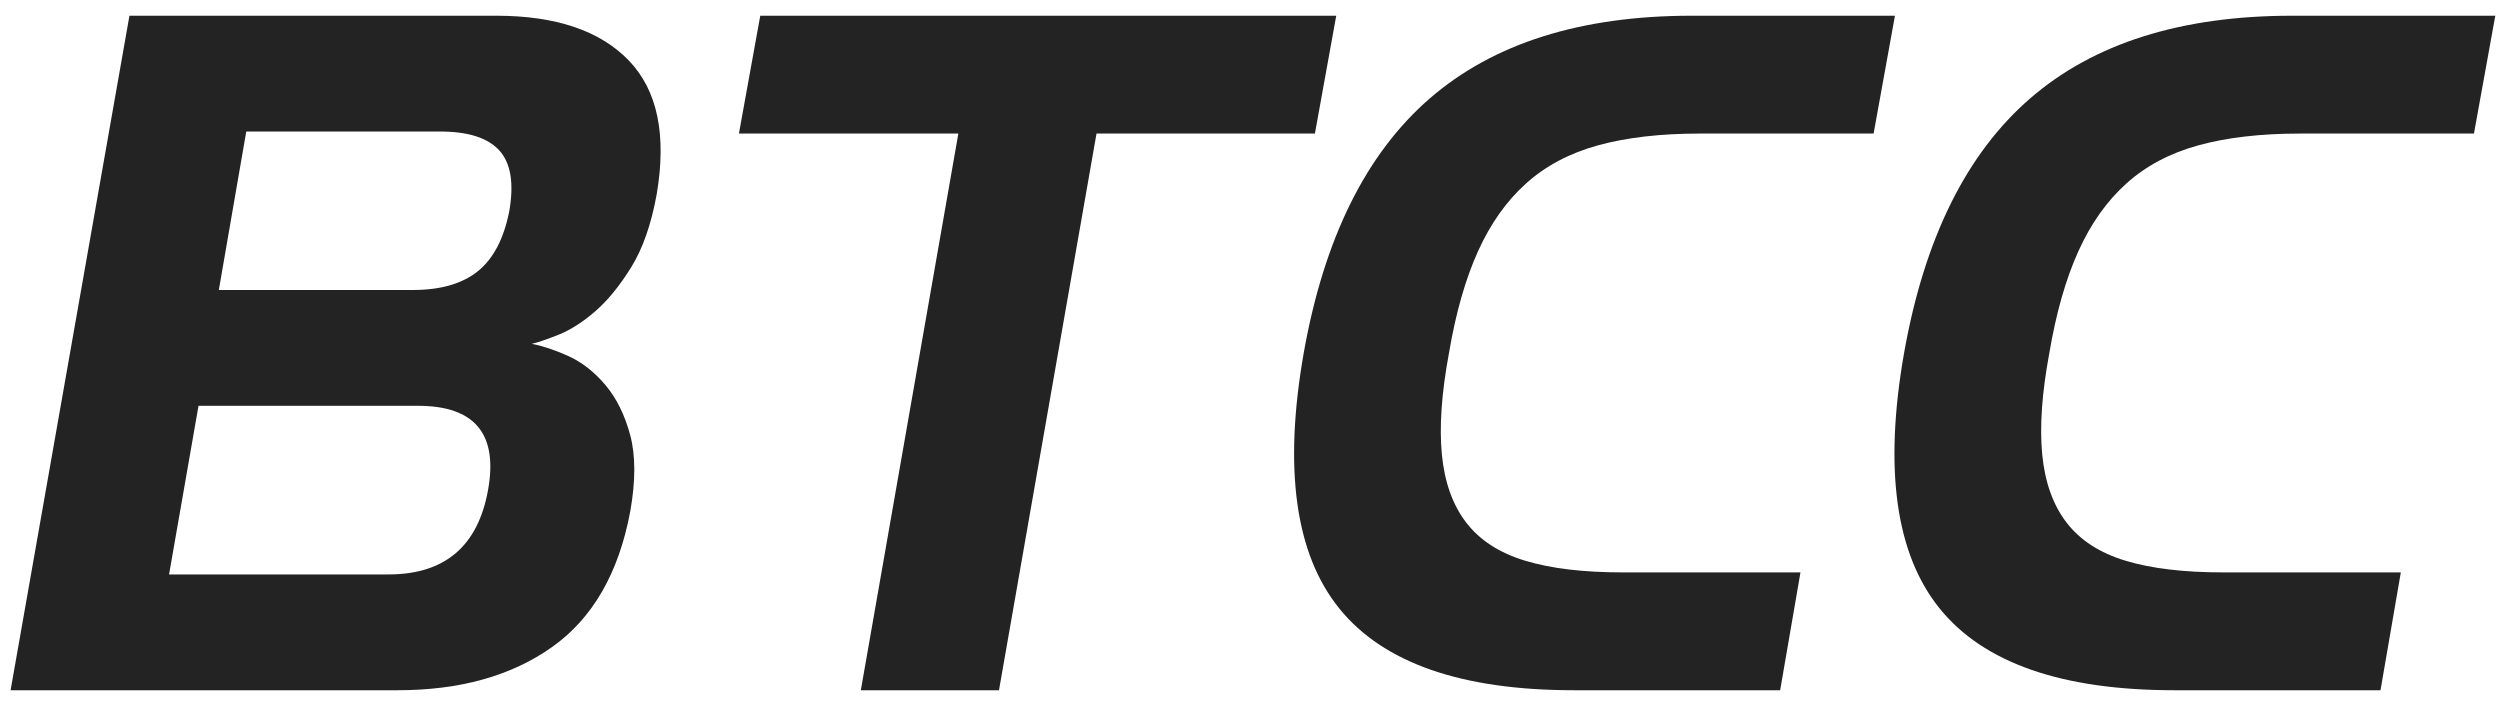
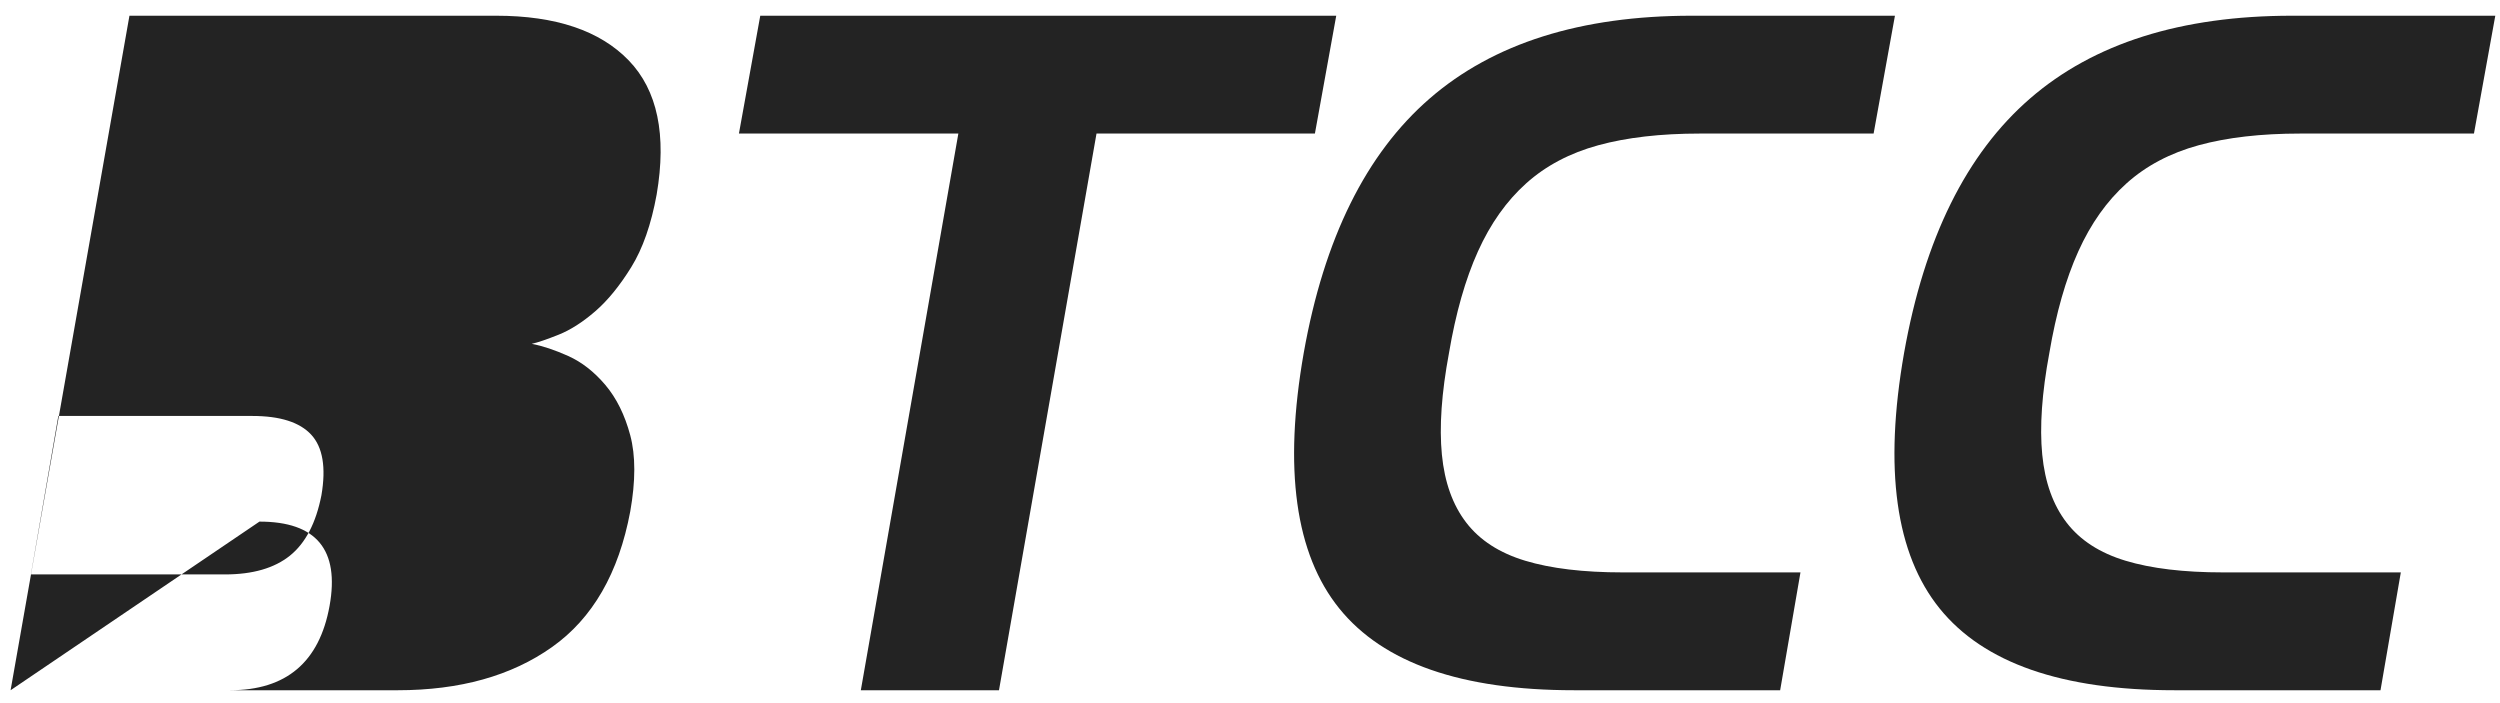
<svg xmlns="http://www.w3.org/2000/svg" xmlns:ns1="http://www.inkscape.org/namespaces/inkscape" xmlns:ns2="http://sodipodi.sourceforge.net/DTD/sodipodi-0.dtd" width="633" height="178" viewBox="68.331 4.252 167.649 47.306" version="1.1" id="svg483" ns1:version="0.92.0 r15299" ns2:docname="btcc.svg">
  <defs id="defs477" />
  <ns2:namedview id="base" pagecolor="#ffffff" bordercolor="#666666" borderopacity="1.0" ns1:pageopacity="0.0" ns1:pageshadow="2" ns1:zoom="0.90224888" ns1:cx="444.44499" ns1:cy="104.973" ns1:document-units="mm" ns1:current-layer="layer1" showgrid="false" fit-margin-top="0" fit-margin-left="0" fit-margin-right="0" fit-margin-bottom="0" units="px" ns1:window-width="1280" ns1:window-height="744" ns1:window-x="-4" ns1:window-y="-4" ns1:window-maximized="1" />
  <g ns1:label="Layer 1" ns1:groupmode="layer" id="layer1" transform="translate(336.063,-216.271)">
    <g id="g528" transform="matrix(0.265,0,0,0.265,-335.666,216.668)">
      <rect id="rect485" height="475" width="1022" display="none" y="-405.29" x="189.582" style="display:none;fill:#ffffff" />
      <g id="g507">
        <g id="g497">
          <g id="g495">
-             <path id="path487" d="M 257.95,189.819 288.13,18.54 h 93.12 c 15.131,0 26.352,3.785 33.663,11.35 7.307,7.569 9.673,18.919 7.093,34.049 -1.378,7.569 -3.526,13.716 -6.448,18.444 -2.926,4.732 -5.978,8.472 -9.157,11.221 -3.185,2.753 -6.279,4.732 -9.286,5.933 -3.011,1.205 -5.288,1.979 -6.836,2.322 2.749,0.516 5.845,1.548 9.286,3.095 3.438,1.548 6.578,3.998 9.415,7.352 2.838,3.353 4.941,7.61 6.32,12.769 1.374,5.159 1.374,11.608 0,19.346 -2.927,15.65 -9.544,27.129 -19.862,34.437 -10.318,7.311 -23.389,10.963 -39.209,10.963 H 257.95 Z m 47.72,-72.226 -7.48,42.82 h 55.717 c 14.272,0 22.7,-7.134 25.279,-21.41 2.579,-14.272 -3.354,-21.41 -17.799,-21.41 z m 12.123,-69.647 -6.964,40.24 h 49.269 c 7.049,0 12.551,-1.588 16.509,-4.772 3.953,-3.18 6.617,-8.295 7.996,-15.348 1.201,-7.049 0.343,-12.164 -2.579,-15.348 -2.927,-3.18 -7.912,-4.772 -14.962,-4.772 z" ns1:connector-curvature="0" style="fill:#232323" />
+             <path id="path487" d="M 257.95,189.819 288.13,18.54 h 93.12 c 15.131,0 26.352,3.785 33.663,11.35 7.307,7.569 9.673,18.919 7.093,34.049 -1.378,7.569 -3.526,13.716 -6.448,18.444 -2.926,4.732 -5.978,8.472 -9.157,11.221 -3.185,2.753 -6.279,4.732 -9.286,5.933 -3.011,1.205 -5.288,1.979 -6.836,2.322 2.749,0.516 5.845,1.548 9.286,3.095 3.438,1.548 6.578,3.998 9.415,7.352 2.838,3.353 4.941,7.61 6.32,12.769 1.374,5.159 1.374,11.608 0,19.346 -2.927,15.65 -9.544,27.129 -19.862,34.437 -10.318,7.311 -23.389,10.963 -39.209,10.963 H 257.95 Z h 55.717 c 14.272,0 22.7,-7.134 25.279,-21.41 2.579,-14.272 -3.354,-21.41 -17.799,-21.41 z m 12.123,-69.647 -6.964,40.24 h 49.269 c 7.049,0 12.551,-1.588 16.509,-4.772 3.953,-3.18 6.617,-8.295 7.996,-15.348 1.201,-7.049 0.343,-12.164 -2.579,-15.348 -2.927,-3.18 -7.912,-4.772 -14.962,-4.772 z" ns1:connector-curvature="0" style="fill:#232323" />
            <path id="path489" d="M 473.851,189.819 498.615,48.462 h -55.718 l 5.417,-29.922 h 146.258 l -5.416,29.922 h -55.46 l -24.763,141.357 z" ns1:connector-curvature="0" style="fill:#232323" />
            <path id="path491" d="m 654.931,189.819 c -28.548,0 -48.41,-6.92 -59.587,-20.765 -11.181,-13.841 -14.188,-35.468 -9.028,-64.875 5.159,-29.06 15.819,-50.598 31.986,-64.616 16.162,-14.014 38.346,-21.023 66.551,-21.023 h 51.59 l -5.417,29.922 h -44.109 c -9.976,0 -18.572,0.991 -25.795,2.967 -7.223,1.979 -13.329,5.203 -18.314,9.673 -4.99,4.474 -9.072,10.233 -12.253,17.283 -3.184,7.053 -5.635,15.65 -7.352,25.795 -1.895,10.149 -2.494,18.746 -1.806,25.795 0.686,7.053 2.749,12.813 6.191,17.283 3.438,4.474 8.424,7.698 14.961,9.673 6.533,1.979 14.788,2.966 24.763,2.966 h 45.142 l -5.159,29.922 z" ns1:connector-curvature="0" style="fill:#232323" />
            <path id="path493" d="m 807.378,189.819 c -28.548,0 -48.41,-6.92 -59.587,-20.765 -11.181,-13.841 -14.188,-35.468 -9.028,-64.875 5.159,-29.06 15.819,-50.598 31.986,-64.616 C 786.912,25.549 809.095,18.54 837.3,18.54 h 51.59 l -5.417,29.922 h -44.109 c -9.976,0 -18.572,0.991 -25.795,2.967 -7.223,1.979 -13.329,5.203 -18.314,9.673 -4.99,4.474 -9.072,10.233 -12.253,17.283 -3.184,7.053 -5.635,15.65 -7.352,25.795 -1.895,10.149 -2.494,18.746 -1.806,25.795 0.686,7.053 2.749,12.813 6.191,17.283 3.438,4.474 8.424,7.698 14.961,9.673 6.533,1.979 14.788,2.966 24.763,2.966 h 45.142 l -5.159,29.922 z" ns1:connector-curvature="0" style="fill:#232323" />
          </g>
        </g>
-         <path id="path499" d="M 162.55,7.682 C 152.839,2.217 146.597,0 146.597,0 c 0,0 -13.375,7.284 -20.537,11.654 -8.07,4.924 -21.088,14.609 -21.088,14.609 0,0 -13.018,-9.685 -21.088,-14.609 C 76.724,7.284 63.349,0 63.349,0 c 0,0 -6.242,2.217 -15.952,7.682 -9.711,5.465 -16.103,12.03 -16.103,12.03 0,0 24.176,19.362 36.893,30.653 12.717,11.291 36.787,33.686 36.787,33.686 0,0 24.069,-22.395 36.786,-33.686 12.717,-11.291 36.893,-30.653 36.893,-30.653 0,0 -6.393,-6.565 -16.103,-12.03 z" ns1:connector-curvature="0" style="fill:#f42c27" />
        <path id="path501" d="m 47.397,202.264 c 9.711,5.465 15.952,7.682 15.952,7.682 0,0 13.375,-7.284 20.536,-11.654 8.07,-4.924 21.088,-14.609 21.088,-14.609 0,0 13.017,9.685 21.088,14.609 7.162,4.37 20.537,11.654 20.537,11.654 0,0 6.242,-2.218 15.952,-7.682 9.71,-5.465 16.103,-12.03 16.103,-12.03 0,0 -24.176,-19.362 -36.893,-30.653 -12.717,-11.291 -36.786,-33.686 -36.786,-33.686 0,0 -24.069,22.395 -36.787,33.686 -12.717,11.291 -36.893,30.653 -36.893,30.653 0,0 6.392,6.565 16.103,12.03 z" ns1:connector-curvature="0" style="fill:#1ad346" />
        <path id="path503" d="m 202.264,162.622 c 5.465,-9.711 7.682,-15.952 7.682,-15.952 0,0 -7.284,-13.375 -11.654,-20.536 -4.924,-8.07 -14.609,-21.088 -14.609,-21.088 0,0 9.685,-13.018 14.609,-21.088 4.37,-7.162 11.654,-20.537 11.654,-20.537 0,0 -2.218,-6.242 -7.682,-15.952 -5.465,-9.711 -12.03,-16.103 -12.03,-16.103 0,0 -19.362,24.176 -30.653,36.893 -11.291,12.717 -33.686,36.786 -33.686,36.786 0,0 22.396,24.069 33.686,36.787 11.291,12.718 30.653,36.893 30.653,36.893 0,0 6.565,-6.393 12.03,-16.103 z" ns1:connector-curvature="0" style="fill:#19a8f7" />
        <path id="path505" d="M 7.682,47.469 C 2.218,57.18 0,63.421 0,63.421 c 0,0 7.284,13.375 11.654,20.537 4.924,8.07 14.609,21.088 14.609,21.088 0,0 -9.685,13.017 -14.609,21.088 C 7.284,133.295 0,146.669 0,146.669 c 0,0 2.218,6.242 7.682,15.952 5.465,9.711 12.03,16.103 12.03,16.103 0,0 19.362,-24.176 30.653,-36.893 11.291,-12.717 33.686,-36.787 33.686,-36.787 0,0 -22.395,-24.068 -33.686,-36.785 C 39.074,55.541 19.712,31.365 19.712,31.365 c 0,0 -6.564,6.394 -12.03,16.104 z" ns1:connector-curvature="0" style="fill:#232323" />
      </g>
    </g>
  </g>
</svg>